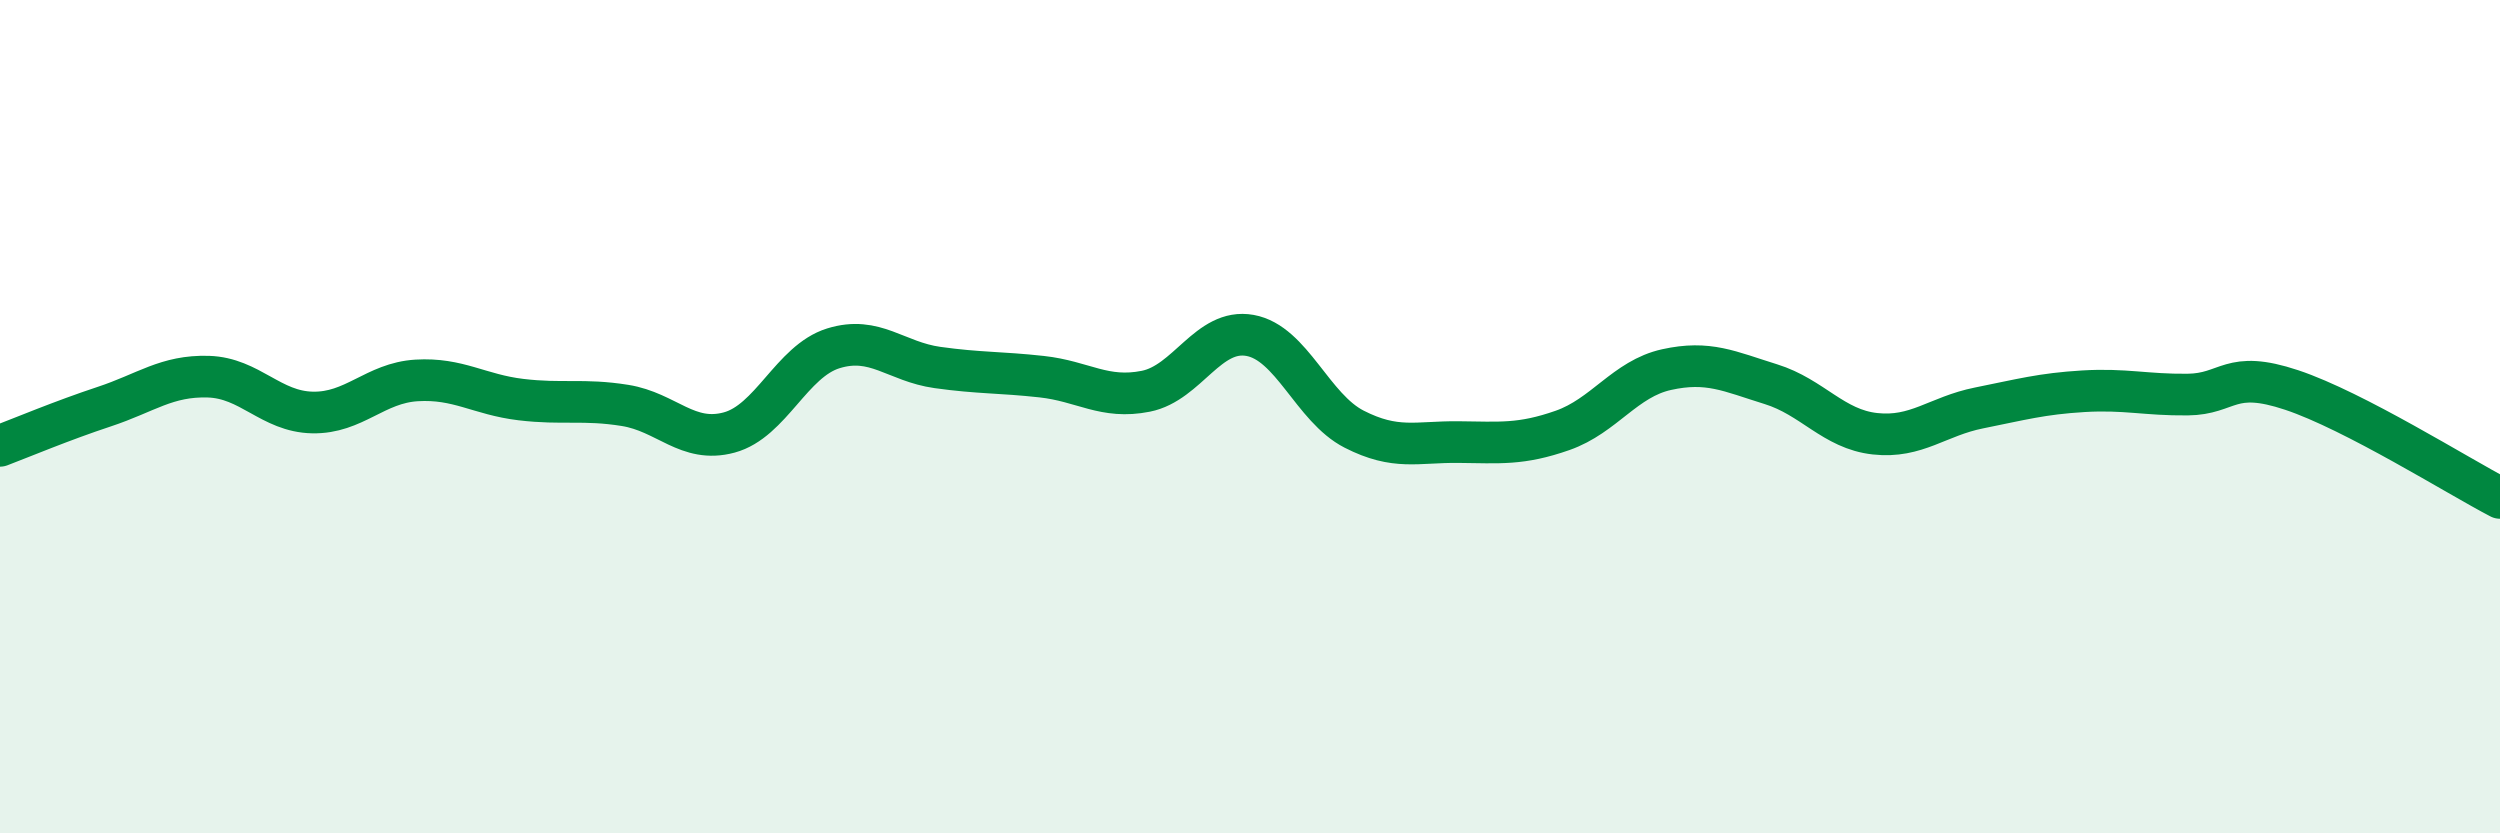
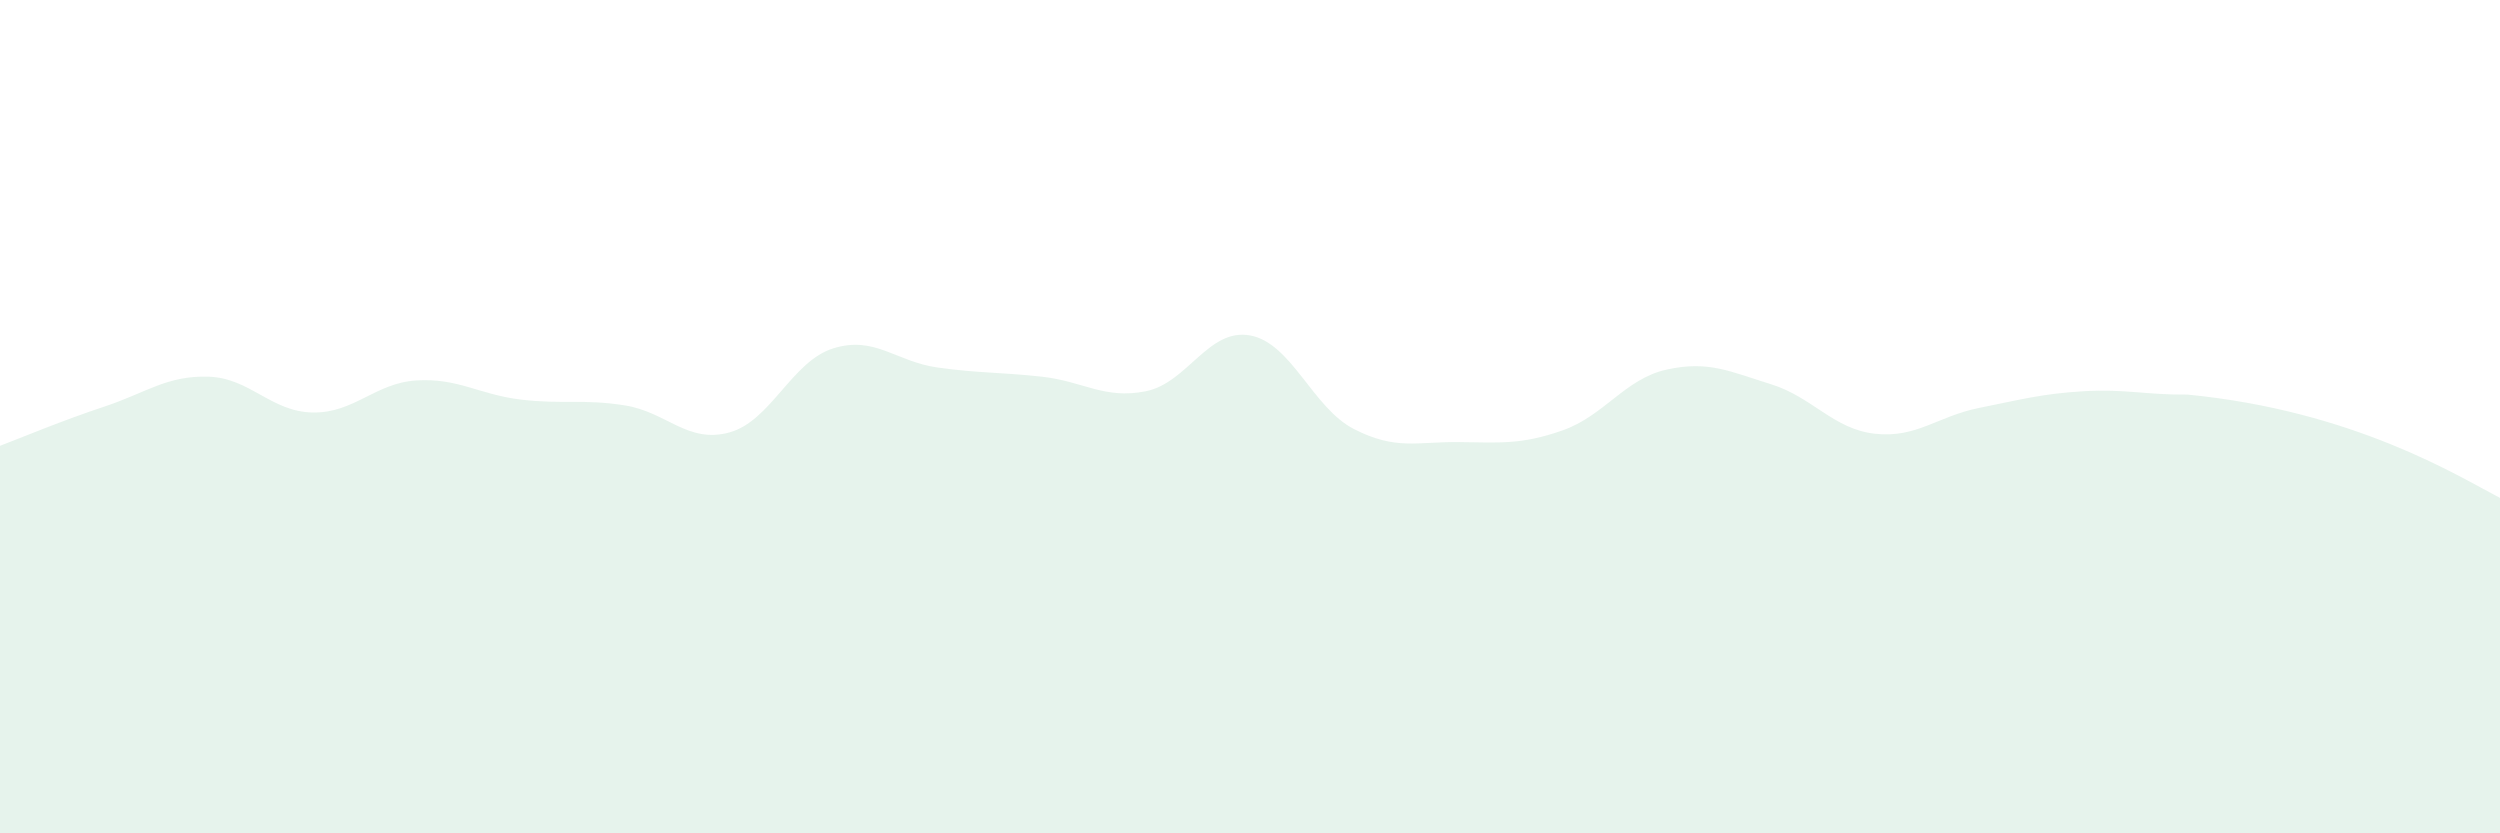
<svg xmlns="http://www.w3.org/2000/svg" width="60" height="20" viewBox="0 0 60 20">
-   <path d="M 0,10.7 C 0.5,10.51 1.5,10.09 2.5,9.76 C 3.5,9.43 4,9.01 5,9.04 C 6,9.07 6.5,9.88 7.5,9.9 C 8.5,9.92 9,9.19 10,9.13 C 11,9.07 11.5,9.47 12.5,9.59 C 13.5,9.71 14,9.57 15,9.73 C 16,9.89 16.5,10.65 17.5,10.38 C 18.5,10.11 19,8.67 20,8.36 C 21,8.05 21.5,8.68 22.5,8.82 C 23.5,8.96 24,8.93 25,9.04 C 26,9.15 26.5,9.59 27.5,9.39 C 28.5,9.19 29,7.87 30,8.05 C 31,8.23 31.5,9.79 32.5,10.3 C 33.5,10.81 34,10.6 35,10.61 C 36,10.62 36.5,10.68 37.5,10.33 C 38.5,9.98 39,9.09 40,8.87 C 41,8.65 41.5,8.91 42.5,9.22 C 43.5,9.53 44,10.3 45,10.41 C 46,10.52 46.5,9.99 47.5,9.79 C 48.5,9.59 49,9.45 50,9.39 C 51,9.33 51.5,9.48 52.5,9.47 C 53.5,9.46 53.5,8.86 55,9.36 C 56.5,9.86 59,11.43 60,11.95L60 20L0 20Z" fill="#008740" opacity="0.1" stroke-linecap="round" stroke-linejoin="round" />
-   <path d="M 0,10.7 C 0.5,10.51 1.5,10.09 2.5,9.76 C 3.5,9.43 4,9.01 5,9.04 C 6,9.07 6.5,9.88 7.5,9.9 C 8.5,9.92 9,9.19 10,9.13 C 11,9.07 11.5,9.47 12.5,9.59 C 13.5,9.71 14,9.57 15,9.73 C 16,9.89 16.5,10.65 17.5,10.38 C 18.5,10.11 19,8.67 20,8.36 C 21,8.05 21.5,8.68 22.5,8.82 C 23.5,8.96 24,8.93 25,9.04 C 26,9.15 26.5,9.59 27.5,9.39 C 28.5,9.19 29,7.87 30,8.05 C 31,8.23 31.5,9.79 32.5,10.3 C 33.5,10.81 34,10.6 35,10.61 C 36,10.62 36.5,10.68 37.5,10.33 C 38.5,9.98 39,9.09 40,8.87 C 41,8.65 41.5,8.91 42.5,9.22 C 43.5,9.53 44,10.3 45,10.41 C 46,10.52 46.5,9.99 47.5,9.79 C 48.5,9.59 49,9.45 50,9.39 C 51,9.33 51.5,9.48 52.5,9.47 C 53.5,9.46 53.5,8.86 55,9.36 C 56.5,9.86 59,11.43 60,11.95" stroke="#008740" stroke-width="1" fill="none" stroke-linecap="round" stroke-linejoin="round" />
+   <path d="M 0,10.7 C 0.5,10.51 1.5,10.09 2.5,9.76 C 3.5,9.43 4,9.01 5,9.04 C 6,9.07 6.5,9.88 7.5,9.9 C 8.5,9.92 9,9.19 10,9.13 C 11,9.07 11.5,9.47 12.5,9.59 C 13.5,9.71 14,9.57 15,9.73 C 16,9.89 16.5,10.65 17.5,10.38 C 18.5,10.11 19,8.67 20,8.36 C 21,8.05 21.5,8.68 22.5,8.82 C 23.5,8.96 24,8.93 25,9.04 C 26,9.15 26.5,9.59 27.5,9.39 C 28.5,9.19 29,7.87 30,8.05 C 31,8.23 31.5,9.79 32.5,10.3 C 33.5,10.81 34,10.6 35,10.61 C 36,10.62 36.5,10.68 37.5,10.33 C 38.5,9.98 39,9.09 40,8.87 C 41,8.65 41.5,8.91 42.5,9.22 C 43.5,9.53 44,10.3 45,10.41 C 46,10.52 46.5,9.99 47.5,9.79 C 48.5,9.59 49,9.45 50,9.39 C 51,9.33 51.5,9.48 52.5,9.47 C 56.5,9.86 59,11.43 60,11.95L60 20L0 20Z" fill="#008740" opacity="0.1" stroke-linecap="round" stroke-linejoin="round" />
</svg>